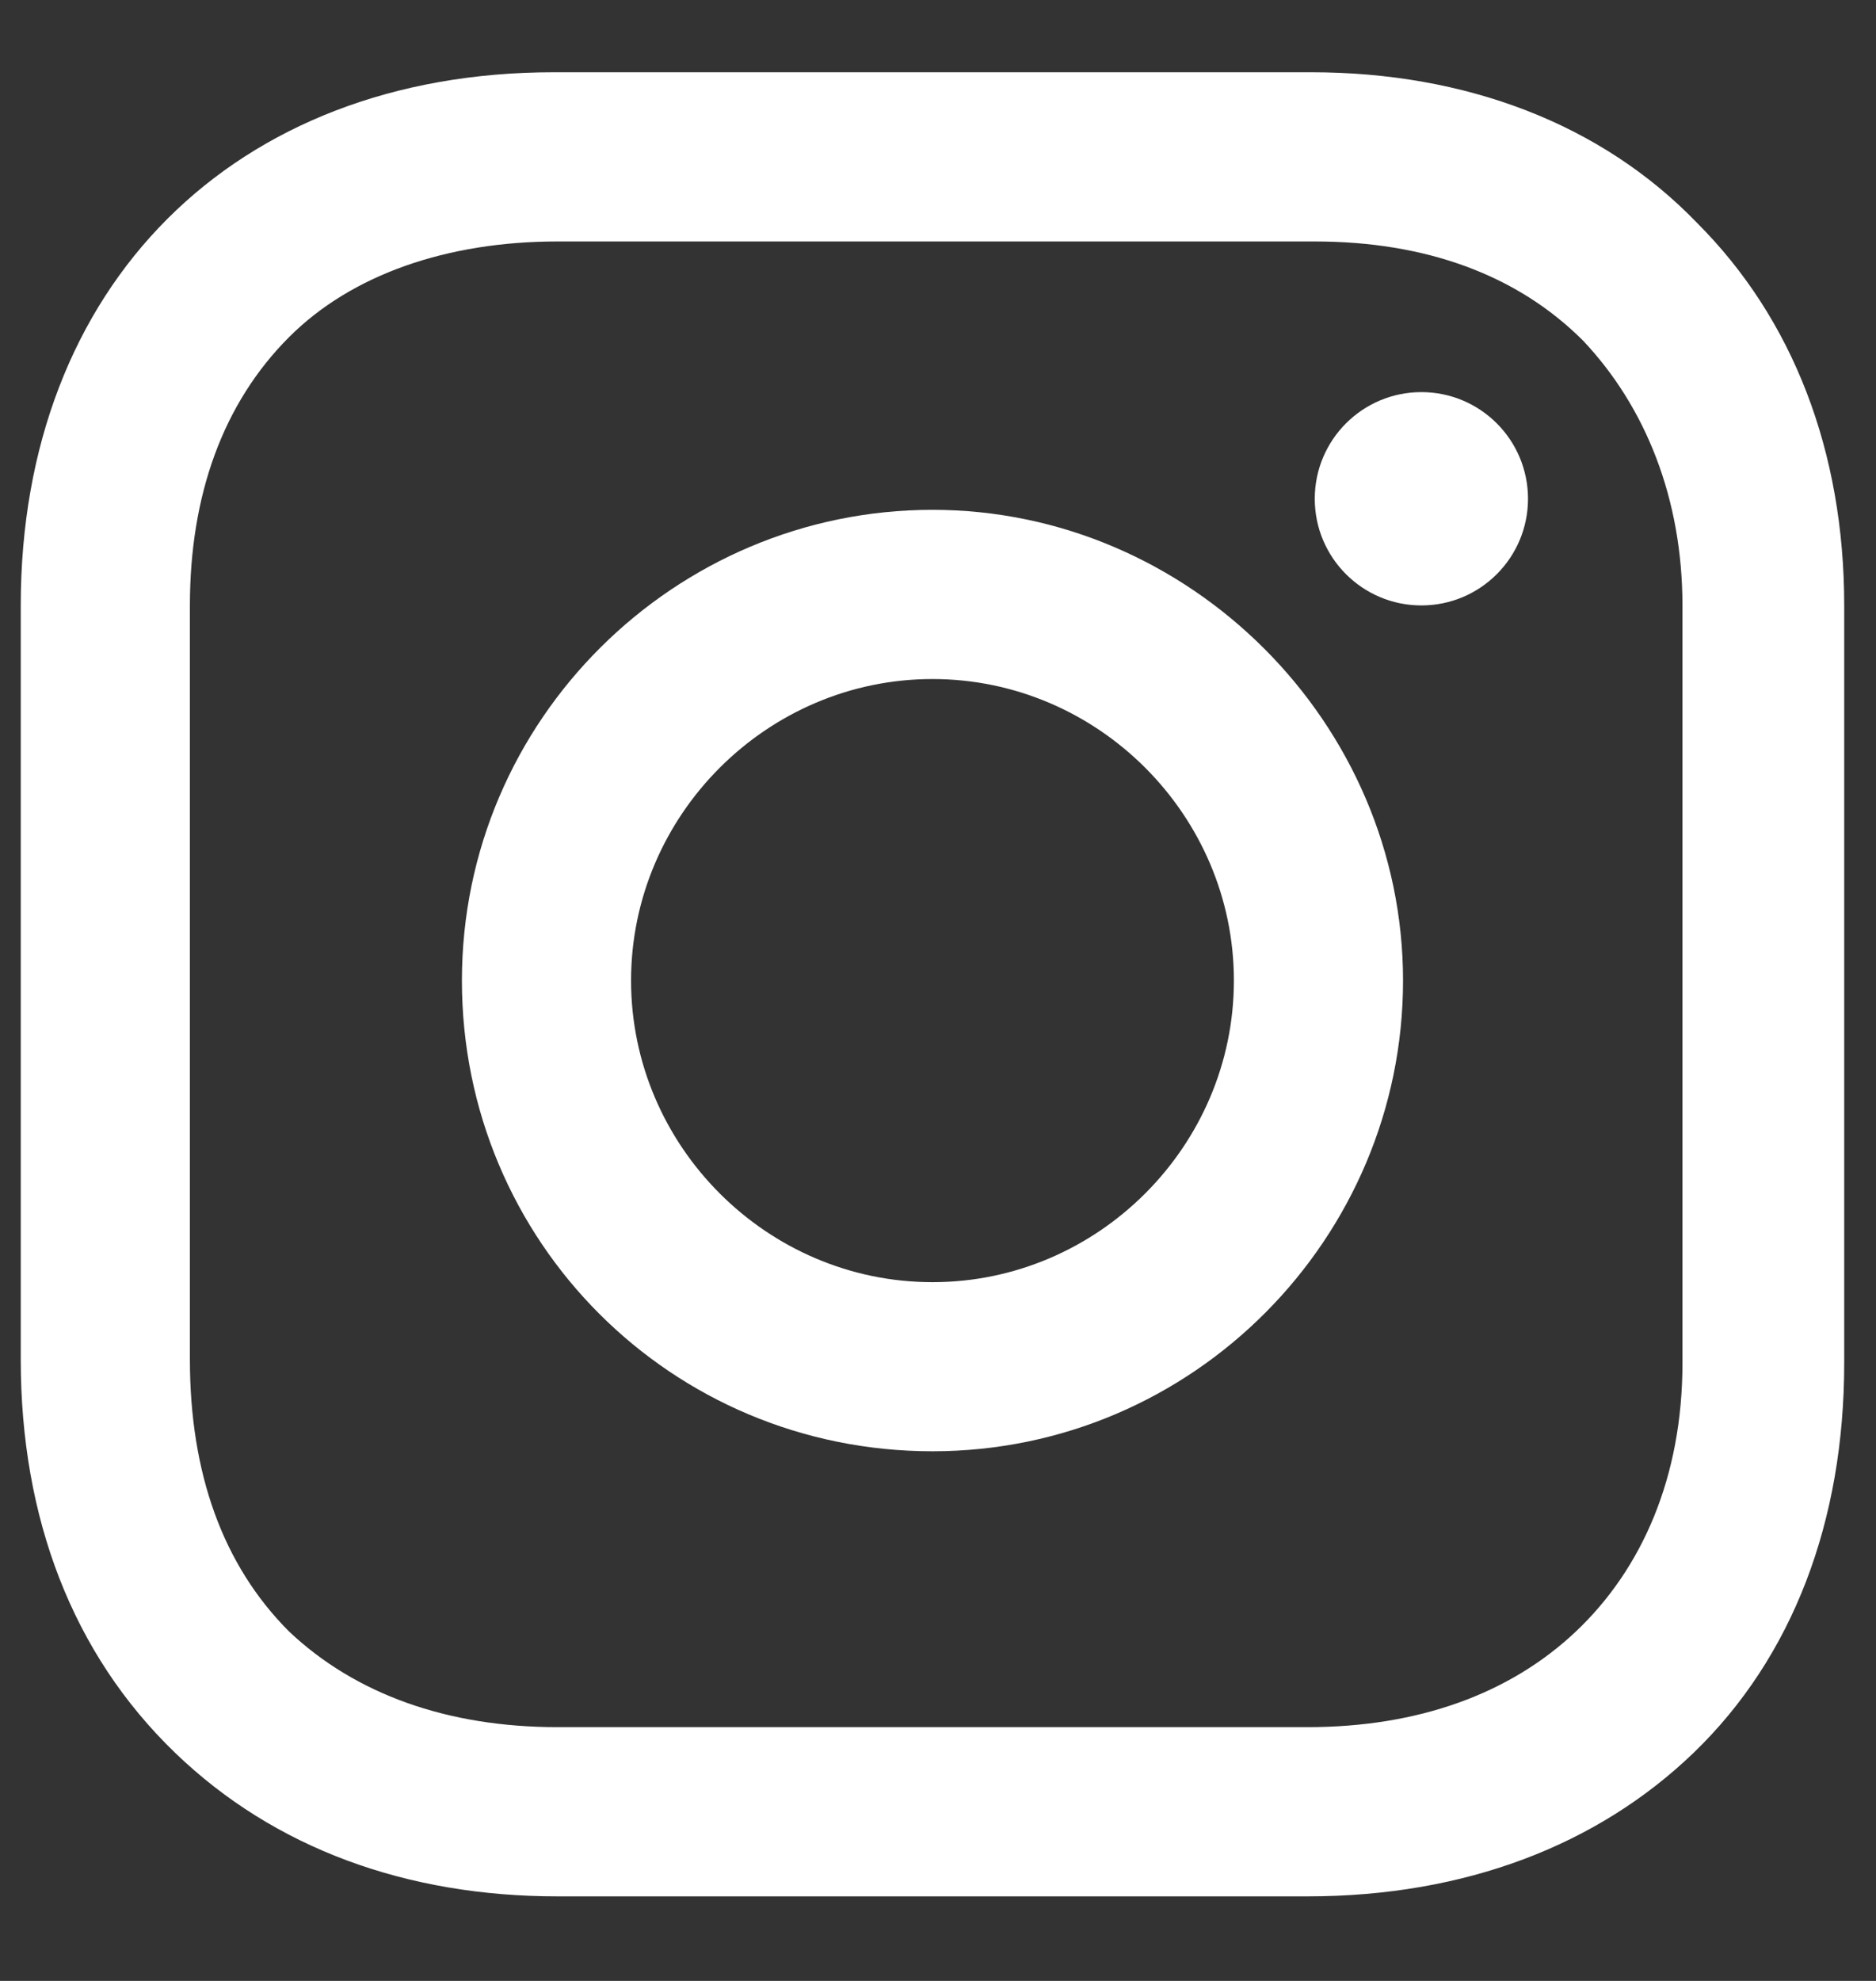
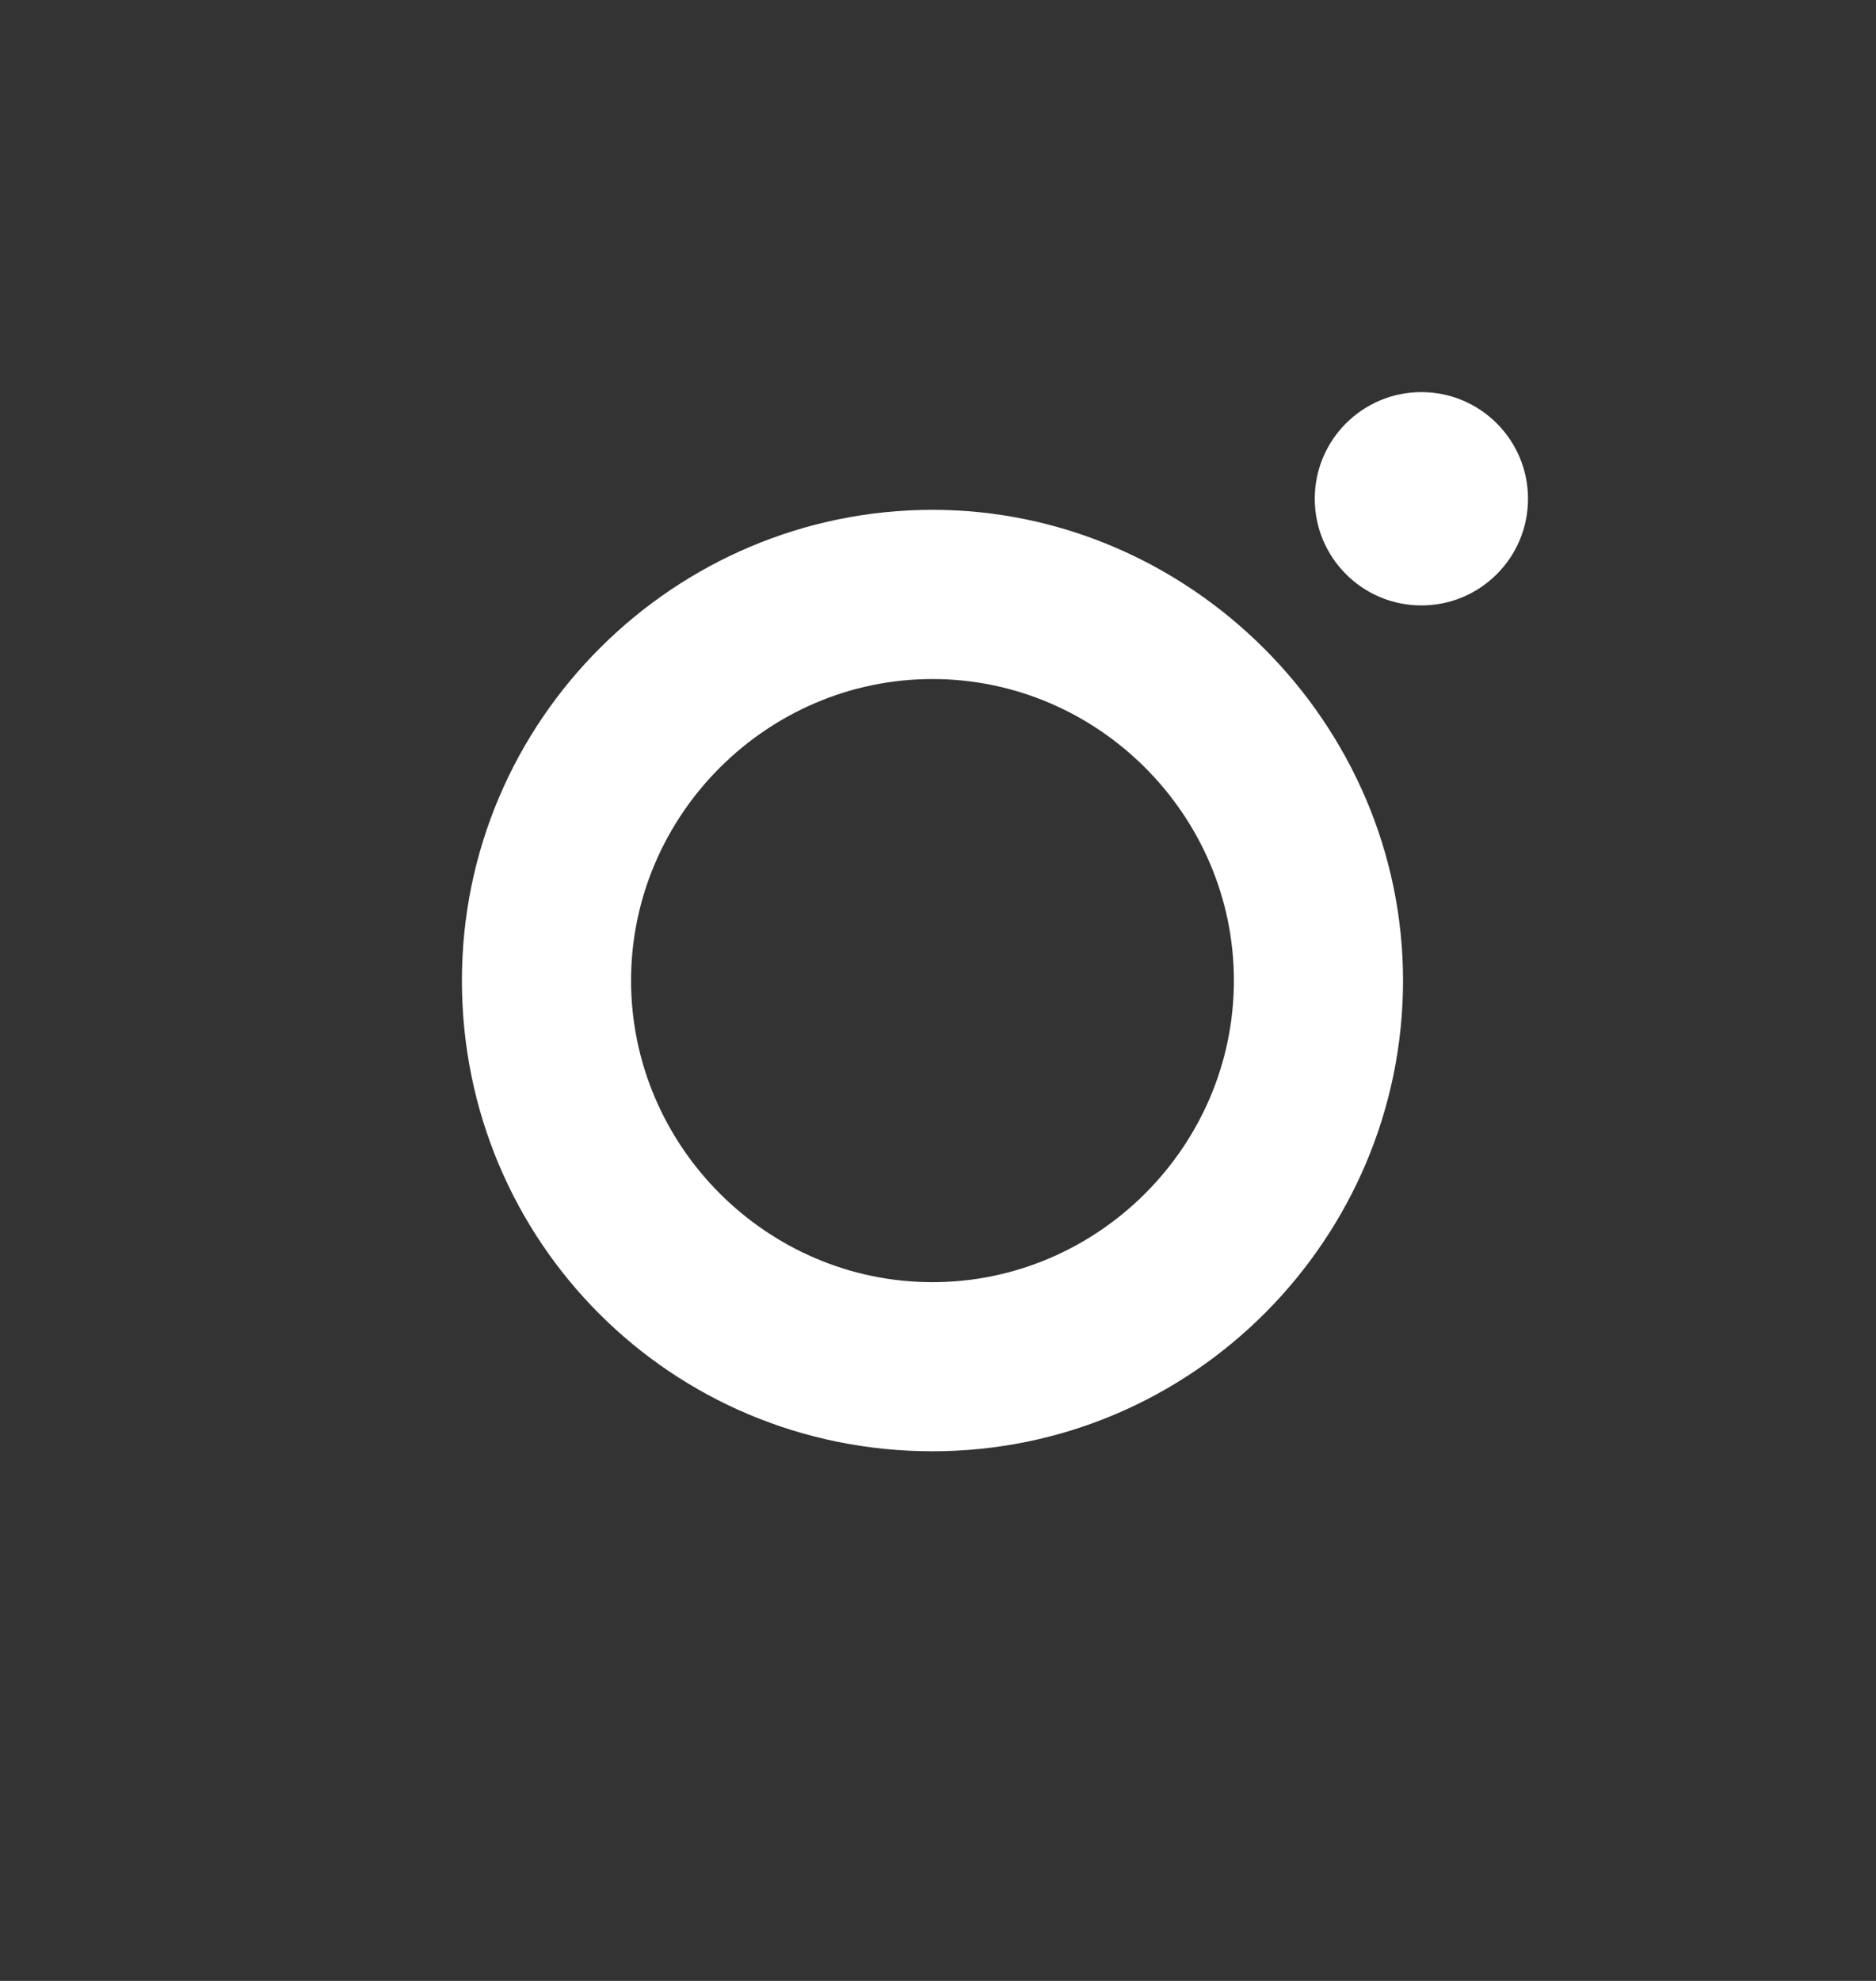
<svg xmlns="http://www.w3.org/2000/svg" viewBox="0 0 18 19" fill="none">
  <rect x="0" y="0" width="18" height="19" fill="#333333" stroke="none" />
  <path d="M8.947 4.89C6.478 4.89 4.432 6.901 4.432 9.405C4.432 11.91 6.443 13.92 8.947 13.92C11.451 13.92 13.462 11.874 13.462 9.405C13.462 6.936 11.416 4.89 8.947 4.89ZM8.947 12.298C7.36 12.298 6.055 10.993 6.055 9.405C6.055 7.818 7.36 6.513 8.947 6.513C10.534 6.513 11.839 7.818 11.839 9.405C11.839 10.993 10.534 12.298 8.947 12.298Z" fill="white" />
  <path d="M13.638 5.807C14.203 5.807 14.661 5.349 14.661 4.784C14.661 4.219 14.203 3.761 13.638 3.761C13.073 3.761 12.615 4.219 12.615 4.784C12.615 5.349 13.073 5.807 13.638 5.807Z" fill="white" />
-   <path d="M16.284 2.139C15.367 1.187 14.062 0.693 12.58 0.693H5.314C2.245 0.693 0.199 2.739 0.199 5.808V13.039C0.199 14.556 0.693 15.861 1.681 16.813C2.633 17.73 3.903 18.189 5.349 18.189H12.545C14.062 18.189 15.332 17.695 16.249 16.813C17.201 15.896 17.695 14.591 17.695 13.074V5.808C17.695 4.326 17.201 3.056 16.284 2.139ZM16.143 13.074C16.143 14.168 15.755 15.049 15.12 15.649C14.485 16.249 13.603 16.566 12.545 16.566H5.349C4.291 16.566 3.409 16.249 2.774 15.649C2.139 15.014 1.822 14.132 1.822 13.039V5.808C1.822 4.75 2.139 3.868 2.774 3.233C3.374 2.633 4.291 2.316 5.349 2.316H12.615C13.674 2.316 14.556 2.633 15.19 3.268C15.79 3.903 16.143 4.785 16.143 5.808V13.074Z" fill="white" />
</svg>